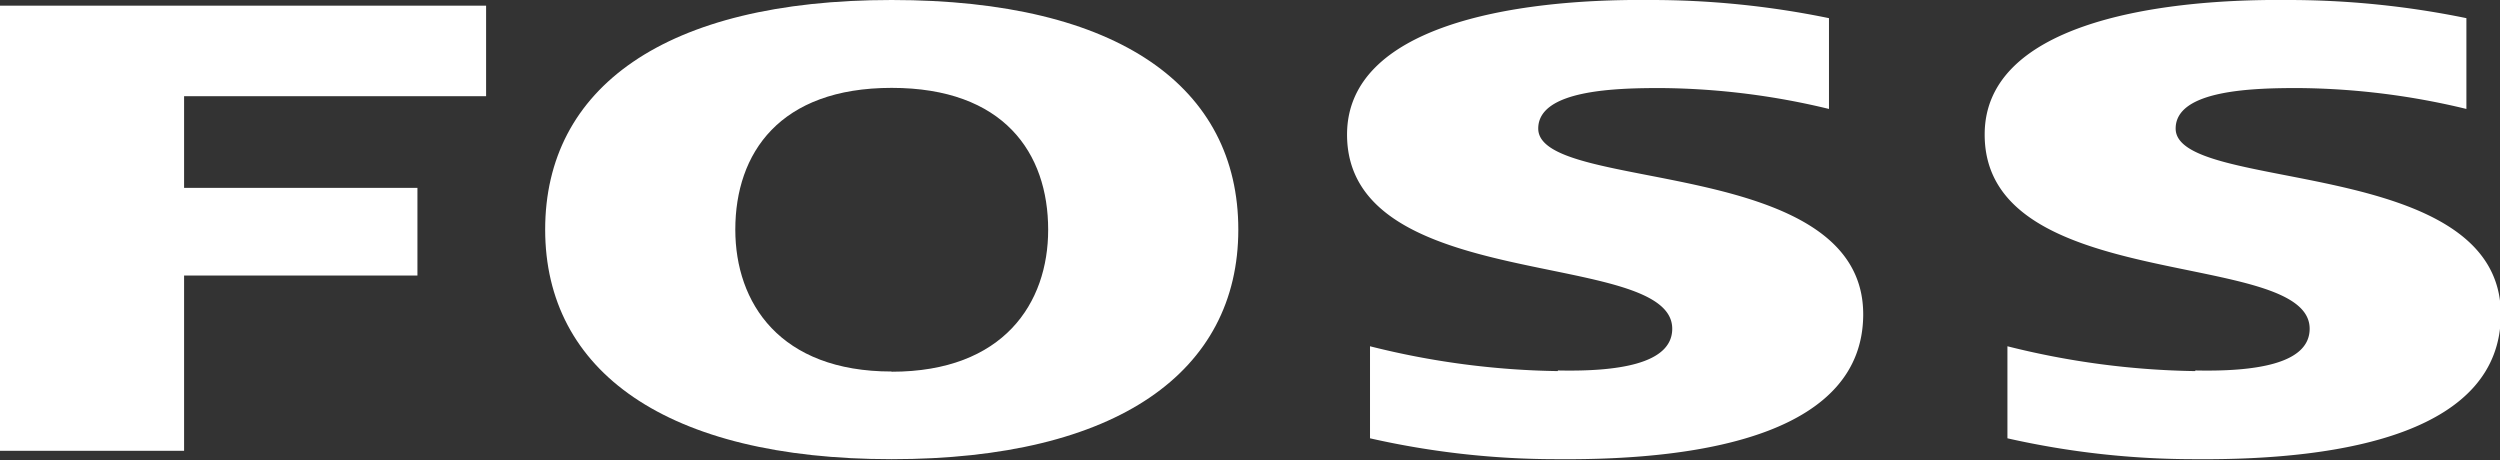
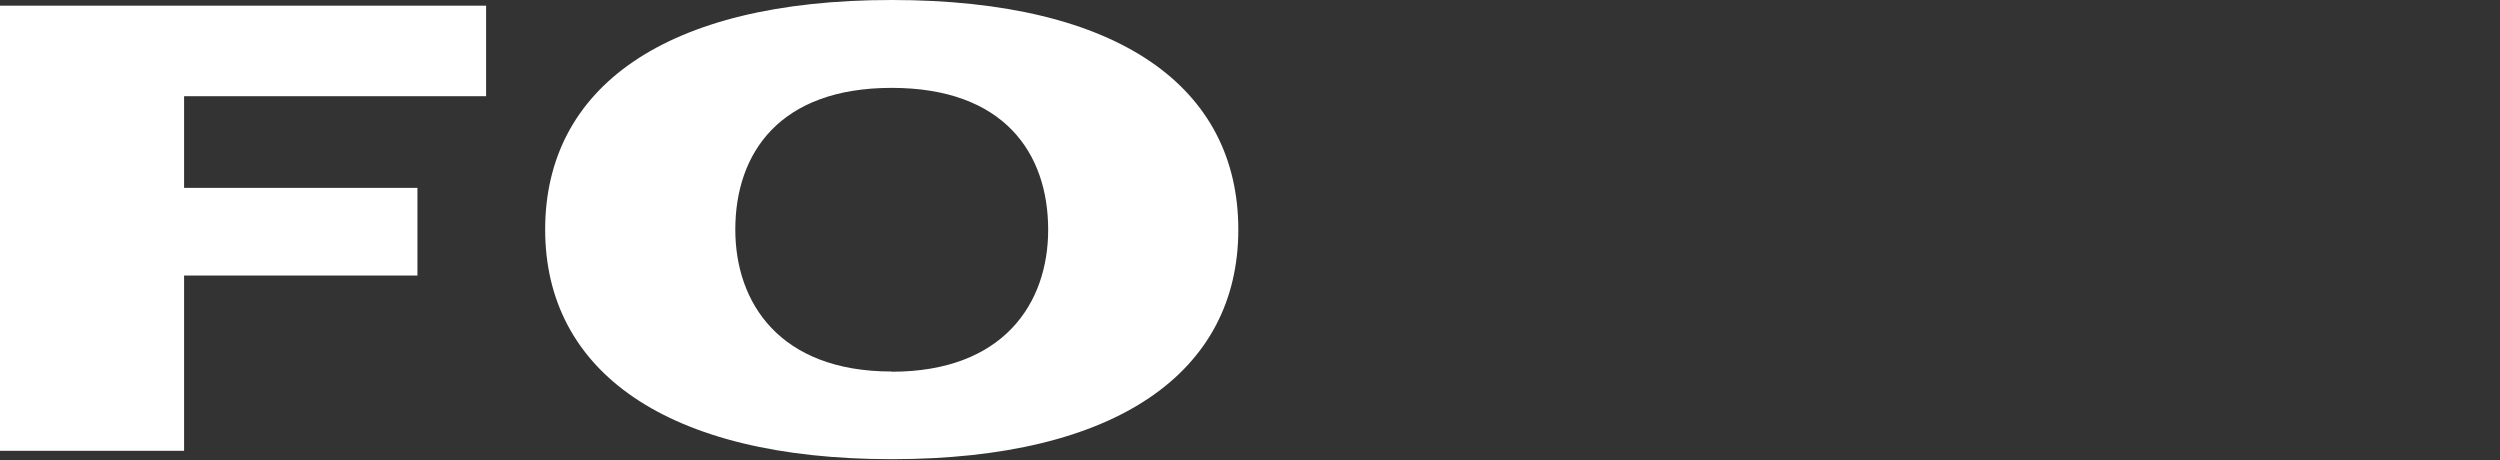
<svg xmlns="http://www.w3.org/2000/svg" viewBox="0 0 119.78 22.05">
  <rect x="0" y="0" width="119.78" height="22.05" fill="#333333" stroke="none" />
  <defs>
    <style>.cls-1{fill:#fff;}</style>
  </defs>
  <g id="Layer_2" data-name="Layer 2">
    <g id="Layer_1-2" data-name="Layer 1">
      <path class="cls-1" d="M0,.27H23.29V4.61H8.82V9H20v4.2H8.82v8.4H0V.27" />
      <path class="cls-1" d="M42.72,0C53.64,0,59.33,4.2,59.33,11s-5.79,11-16.61,11-16.6-4.24-16.6-11S31.81,0,42.72,0Zm0,17.81c5.37,0,7.5-3.29,7.5-6.8,0-3.69-2.13-6.8-7.5-6.8S35.23,7.34,35.23,11c0,3.51,2.13,6.8,7.49,6.8" />
-       <path class="cls-1" d="M74.64,17.78a38.92,38.92,0,0,1-9-1.19V21a40.42,40.42,0,0,0,9,1c7.35.06,14.58-1.37,14.63-6.89.07-7.69-15.57-5.83-15.57-8.95,0-1.86,3.72-1.95,6-1.94a35.19,35.19,0,0,1,7.93,1V.87A42.25,42.25,0,0,0,79,0C72.38-.06,64.59,1.28,64.54,6.4c-.06,7.75,15.58,5.47,15.58,9.35,0,1.71-2.68,2.06-5.48,2" />
-       <path class="cls-1" d="M105.18,17.78a39,39,0,0,1-9-1.19V21a40.56,40.56,0,0,0,9,1c7.35.06,14.59-1.37,14.64-6.89.06-7.69-15.58-5.83-15.58-8.95,0-1.86,3.72-1.95,6-1.94a35.19,35.19,0,0,1,7.93,1V.87A42.41,42.41,0,0,0,109.57,0c-6.64-.06-14.44,1.28-14.48,6.4-.07,7.75,15.57,5.47,15.57,9.35,0,1.71-2.68,2.06-5.48,2" />
    </g>
  </g>
</svg>